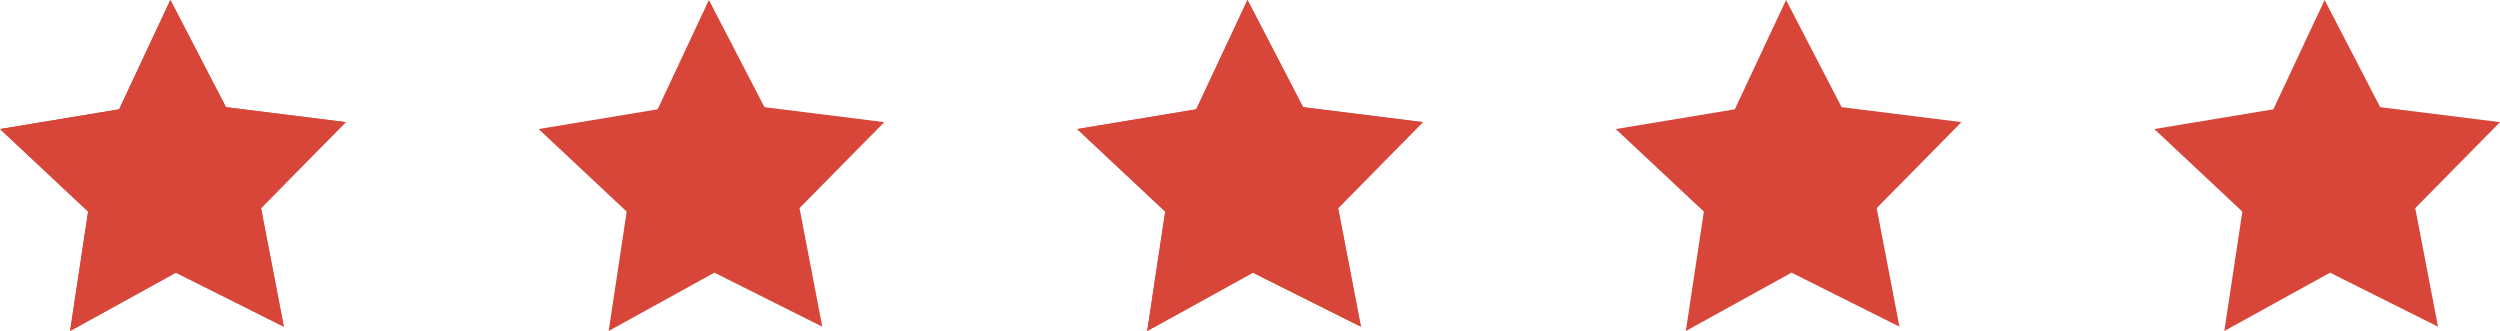
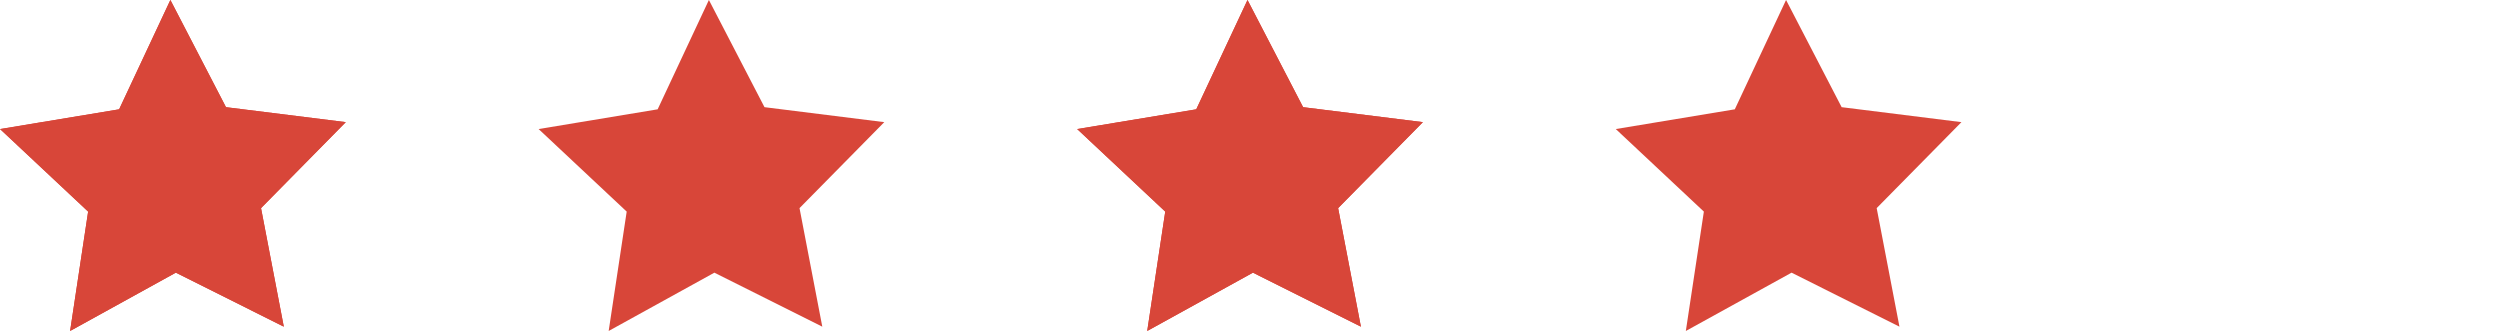
<svg xmlns="http://www.w3.org/2000/svg" id="Component_93_1" data-name="Component 93 – 1" width="164.642" height="21.798" viewBox="0 0 164.642 21.798">
  <path id="Path_1537" data-name="Path 1537" d="M235.918,651.823l3.375-7.2,3.661,7.059,7.89.986-5.581,5.662,1.5,7.808-7.112-3.557-6.962,3.84,1.187-7.862-5.8-5.436Z" transform="translate(-228.072 -644.624)" fill="#d84639" />
  <path id="Path_1538" data-name="Path 1538" d="M271.383,651.823l3.375-7.2,3.661,7.059,7.889.986-5.582,5.662,1.5,7.808-7.107-3.557-6.962,3.84,1.187-7.862-5.8-5.436Z" transform="translate(-228.072 -644.624)" fill="#d84639" />
  <path id="Path_1539" data-name="Path 1539" d="M306.854,651.823l3.375-7.2,3.661,7.059,7.889.986-5.582,5.662,1.5,7.808-7.111-3.557-6.962,3.84,1.187-7.862-5.8-5.436Z" transform="translate(-228.072 -644.624)" fill="#d84639" />
  <path id="Path_1540" data-name="Path 1540" d="M342.321,651.823l3.375-7.2,3.661,7.059,7.889.986-5.582,5.662,1.5,7.808-7.105-3.557-6.963,3.84,1.187-7.862-5.8-5.436Z" transform="translate(-228.072 -644.624)" fill="#d84639" />
-   <path id="Path_1541" data-name="Path 1541" d="M377.789,651.823l3.375-7.2,3.661,7.059,7.889.986-5.582,5.662,1.5,7.808-7.109-3.557-6.963,3.84,1.187-7.862-5.8-5.436Z" transform="translate(-228.072 -644.624)" fill="#d84639" />
  <path id="Path_5133" data-name="Path 5133" d="M235.918,651.823l3.375-7.2,3.661,7.059,7.89.986-5.581,5.662,1.5,7.808-7.112-3.557-6.962,3.84,1.187-7.862-5.8-5.436Z" transform="translate(-228.072 -644.624)" fill="#d84639" />
  <path id="Path_5134" data-name="Path 5134" d="M306.854,651.823l3.375-7.2,3.661,7.059,7.889.986-5.582,5.662,1.5,7.808-7.111-3.557-6.962,3.84,1.187-7.862-5.8-5.436Z" transform="translate(-228.072 -644.624)" fill="#d84639" />
</svg>